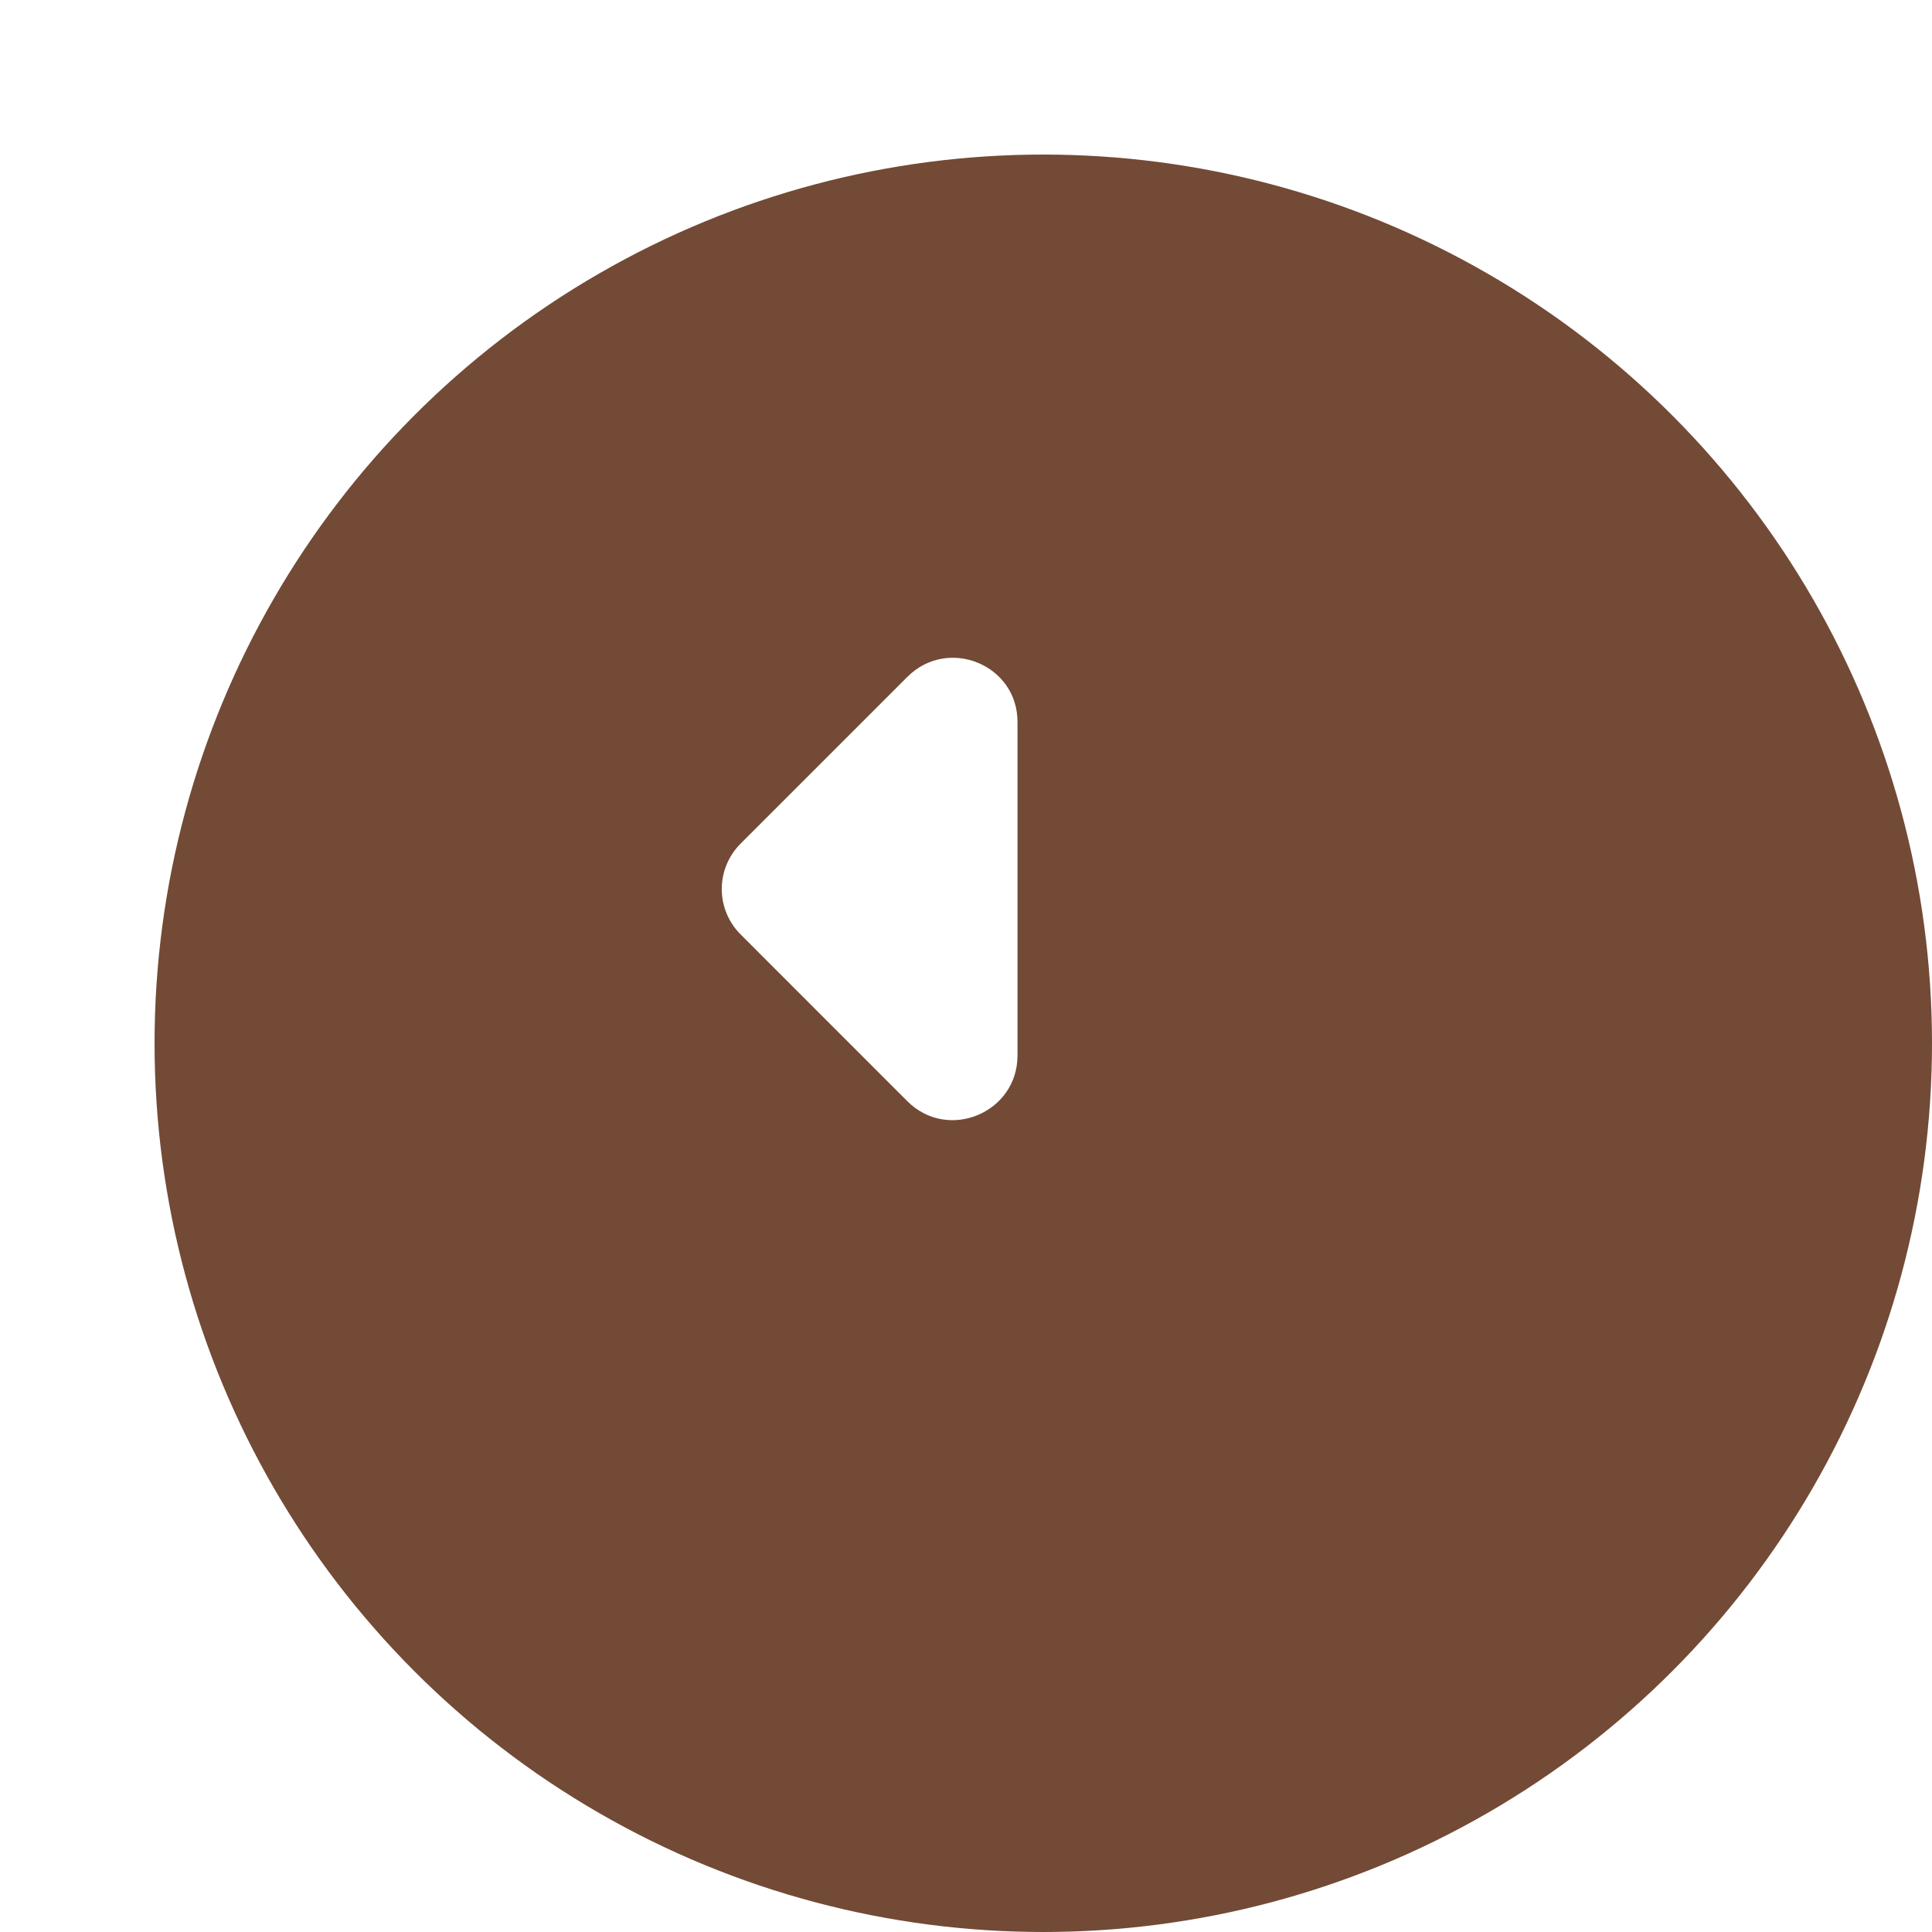
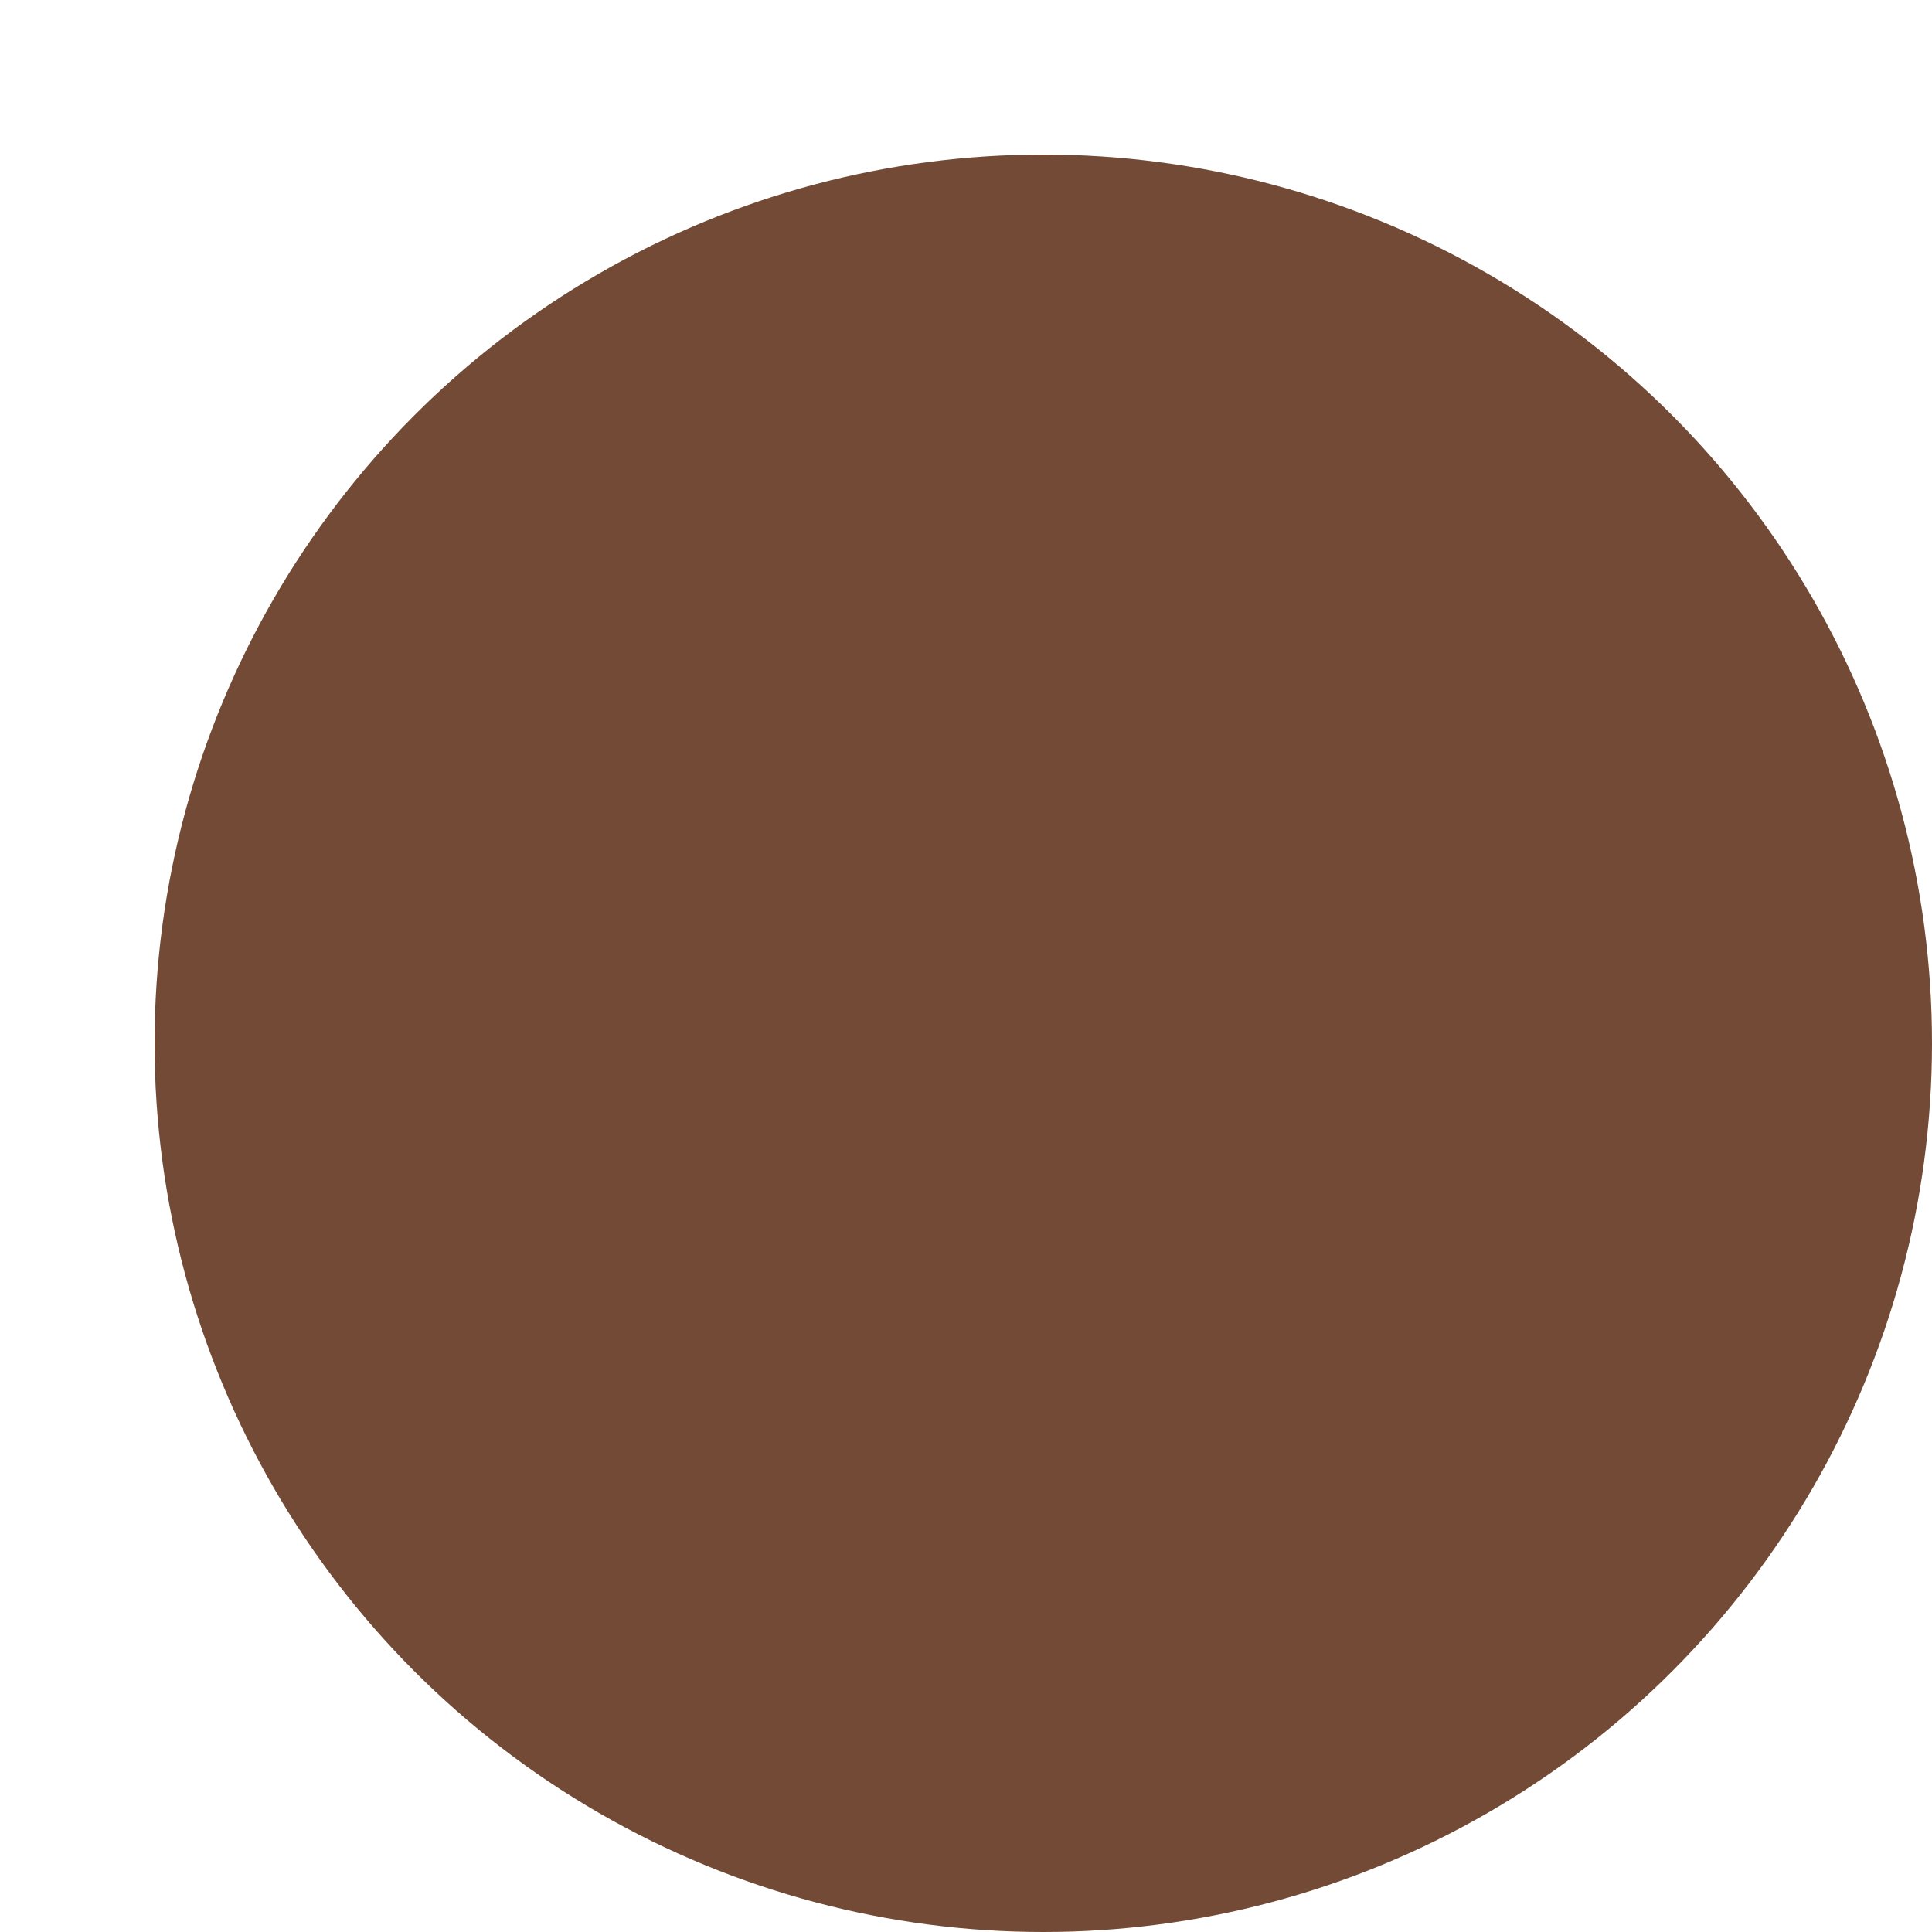
<svg xmlns="http://www.w3.org/2000/svg" width="50" height="50" viewBox="0 0 50 50" fill="none">
  <g filter="url(#filter0_d_93_1066)">
    <circle cx="23" cy="23" r="23" fill="#724A36" />
  </g>
-   <path d="M23.483 17.517L19.167 21.833C19.012 21.988 18.89 22.171 18.806 22.372C18.722 22.574 18.679 22.79 18.679 23.008C18.679 23.227 18.722 23.443 18.806 23.644C18.89 23.846 19.012 24.029 19.167 24.183L23.483 28.5C24.533 29.55 26.333 28.8 26.333 27.317V18.683C26.333 17.2 24.533 16.467 23.483 17.517Z" fill="white" />
  <defs>
    <filter id="filter0_d_93_1066" x="0" y="0" width="50" height="50" filterUnits="userSpaceOnUse" color-interpolation-filters="sRGB">
      <feFlood flood-opacity="0" result="BackgroundImageFix" />
      <feColorMatrix in="SourceAlpha" type="matrix" values="0 0 0 0 0 0 0 0 0 0 0 0 0 0 0 0 0 0 127 0" result="hardAlpha" />
      <feOffset dx="4" dy="4" />
      <feComposite in2="hardAlpha" operator="out" />
      <feColorMatrix type="matrix" values="0 0 0 0 0 0 0 0 0 0 0 0 0 0 0 0 0 0 0.2 0" />
      <feBlend mode="normal" in2="BackgroundImageFix" result="effect1_dropShadow_93_1066" />
      <feBlend mode="normal" in="SourceGraphic" in2="effect1_dropShadow_93_1066" result="shape" />
    </filter>
  </defs>
</svg>